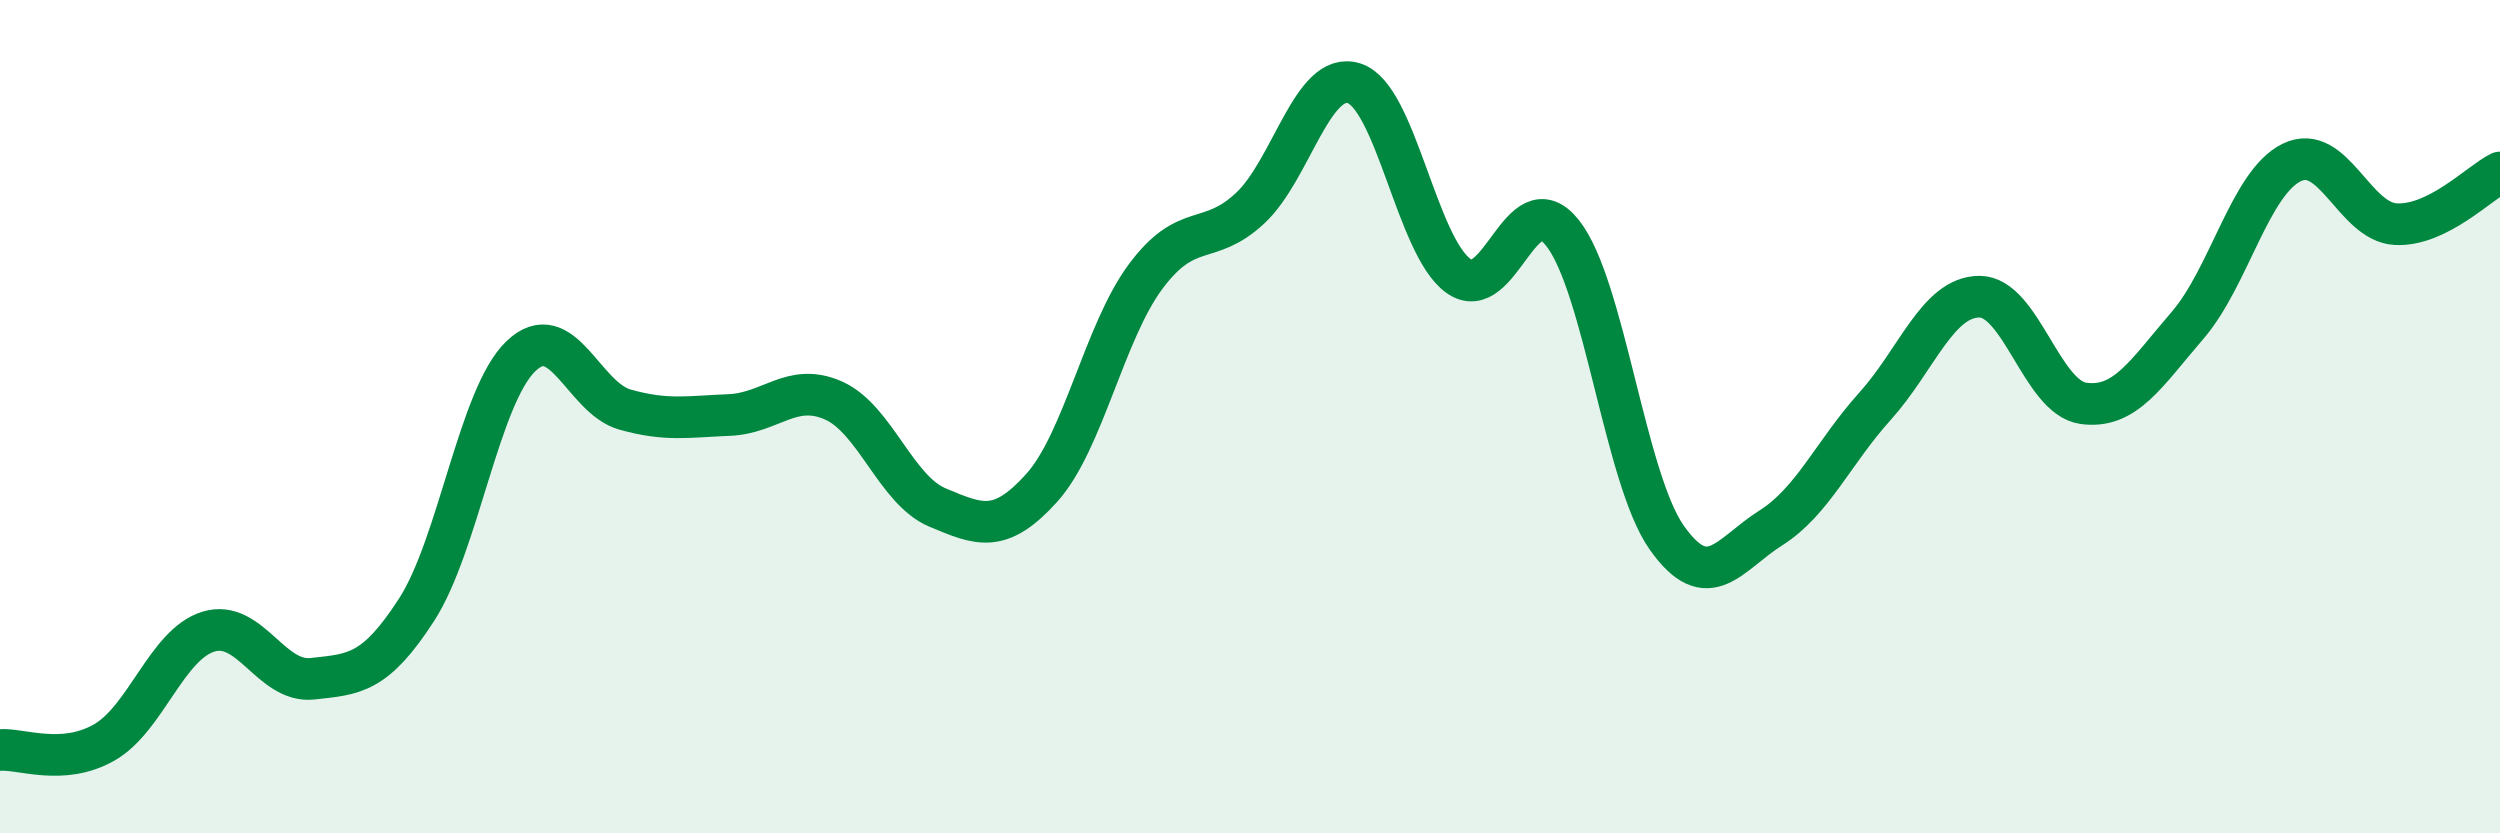
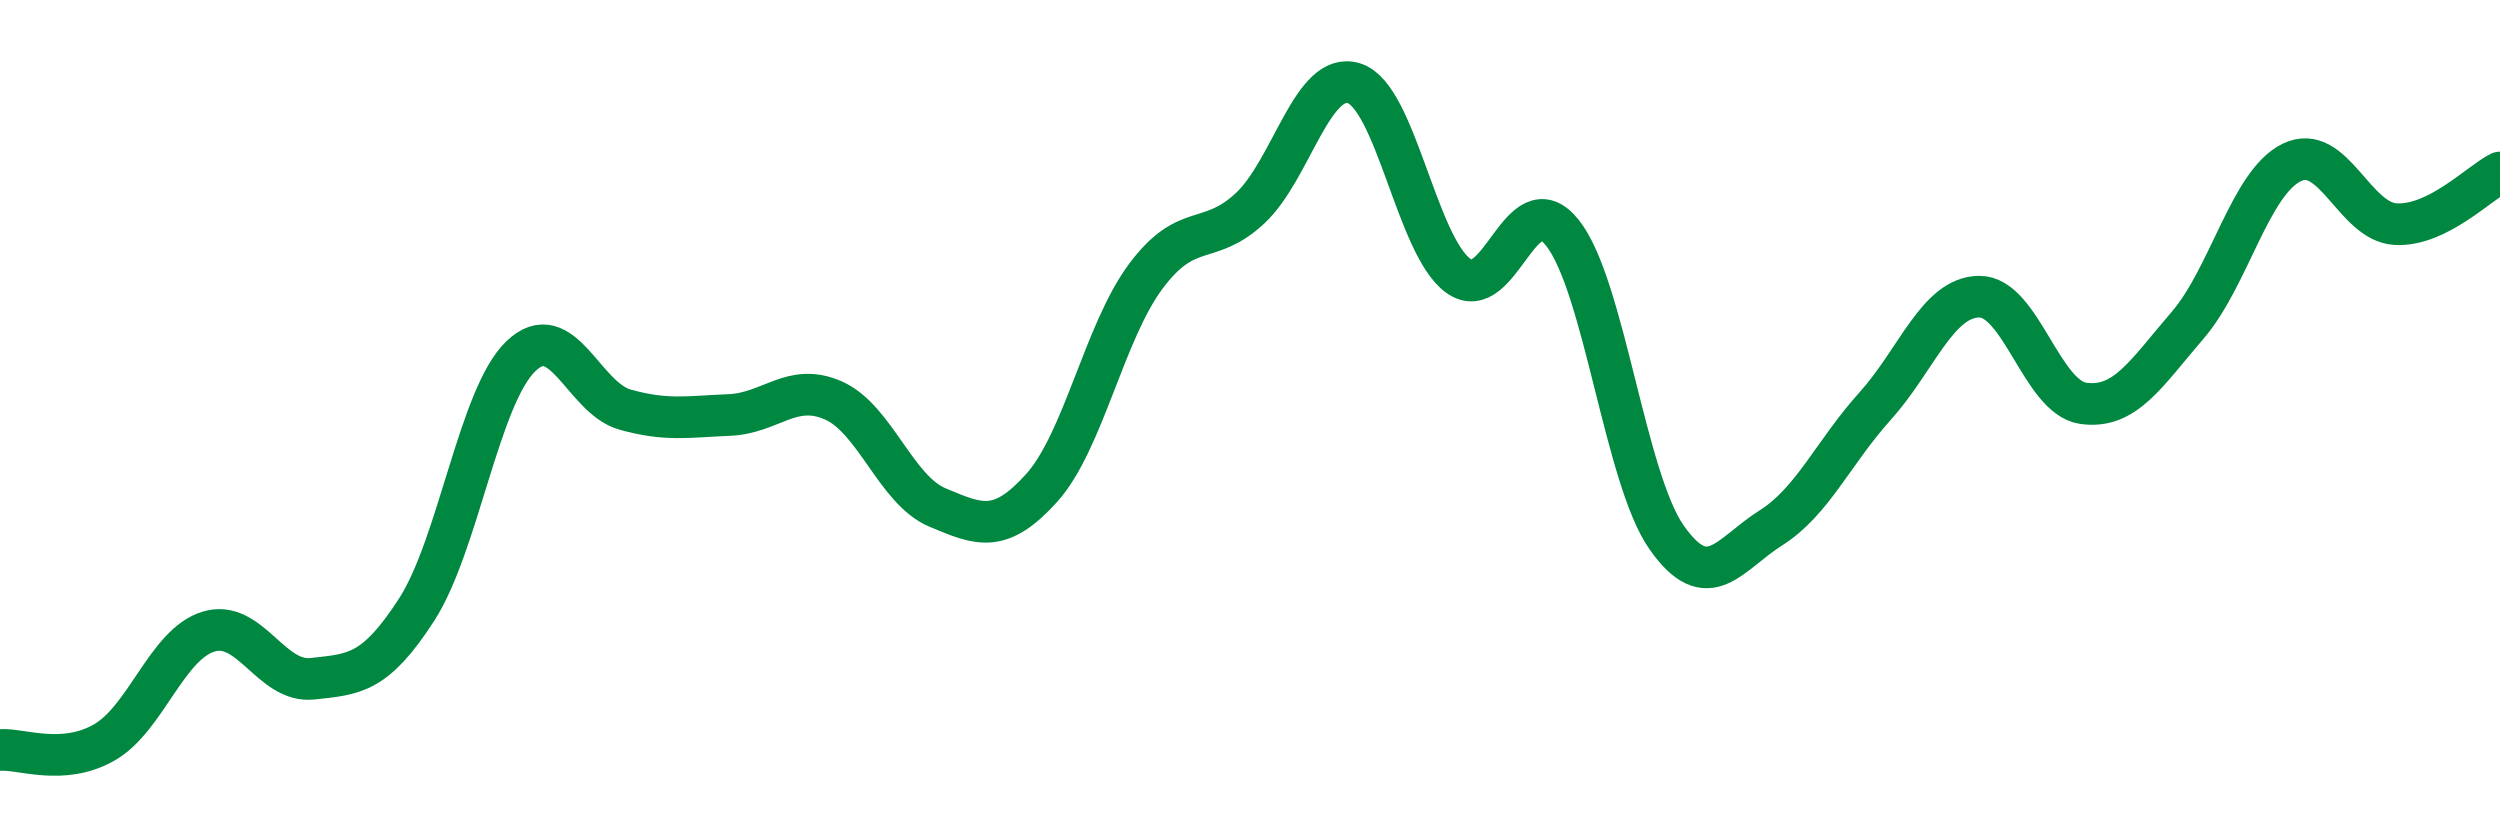
<svg xmlns="http://www.w3.org/2000/svg" width="60" height="20" viewBox="0 0 60 20">
-   <path d="M 0,18 C 0.5,17.96 1.5,18.39 2.5,17.82 C 3.5,17.25 4,15.47 5,15.16 C 6,14.85 6.5,16.4 7.5,16.29 C 8.5,16.18 9,16.18 10,14.63 C 11,13.08 11.5,9.51 12.5,8.55 C 13.5,7.59 14,9.55 15,9.83 C 16,10.11 16.5,10 17.5,9.96 C 18.5,9.92 19,9.17 20,9.61 C 21,10.05 21.5,11.76 22.5,12.18 C 23.5,12.6 24,12.82 25,11.71 C 26,10.6 26.5,7.97 27.5,6.63 C 28.5,5.29 29,5.93 30,5 C 31,4.07 31.5,1.68 32.5,2 C 33.5,2.32 34,5.9 35,6.62 C 36,7.34 36.5,4.33 37.5,5.59 C 38.5,6.85 39,11.48 40,12.9 C 41,14.32 41.5,13.3 42.5,12.67 C 43.5,12.04 44,10.86 45,9.75 C 46,8.64 46.5,7.13 47.5,7.12 C 48.5,7.11 49,9.54 50,9.68 C 51,9.82 51.5,8.97 52.5,7.81 C 53.5,6.65 54,4.39 55,3.9 C 56,3.41 56.5,5.33 57.5,5.38 C 58.5,5.43 59.5,4.39 60,4.14L60 20L0 20Z" fill="#008740" opacity="0.1" stroke-linecap="round" stroke-linejoin="round" />
  <path d="M 0,18 C 0.5,17.96 1.5,18.39 2.5,17.82 C 3.5,17.25 4,15.47 5,15.16 C 6,14.85 6.5,16.4 7.5,16.29 C 8.5,16.18 9,16.18 10,14.63 C 11,13.08 11.5,9.51 12.5,8.55 C 13.5,7.59 14,9.55 15,9.83 C 16,10.11 16.5,10 17.5,9.96 C 18.5,9.92 19,9.17 20,9.61 C 21,10.05 21.5,11.76 22.5,12.18 C 23.5,12.6 24,12.82 25,11.71 C 26,10.6 26.5,7.97 27.5,6.63 C 28.5,5.29 29,5.93 30,5 C 31,4.07 31.5,1.68 32.5,2 C 33.5,2.32 34,5.9 35,6.62 C 36,7.34 36.5,4.33 37.5,5.59 C 38.5,6.85 39,11.48 40,12.9 C 41,14.32 41.5,13.3 42.5,12.67 C 43.5,12.04 44,10.86 45,9.75 C 46,8.64 46.5,7.13 47.5,7.12 C 48.5,7.11 49,9.54 50,9.68 C 51,9.82 51.5,8.97 52.5,7.81 C 53.5,6.65 54,4.39 55,3.9 C 56,3.41 56.5,5.33 57.5,5.38 C 58.5,5.43 59.5,4.39 60,4.14" stroke="#008740" stroke-width="1" fill="none" stroke-linecap="round" stroke-linejoin="round" />
</svg>